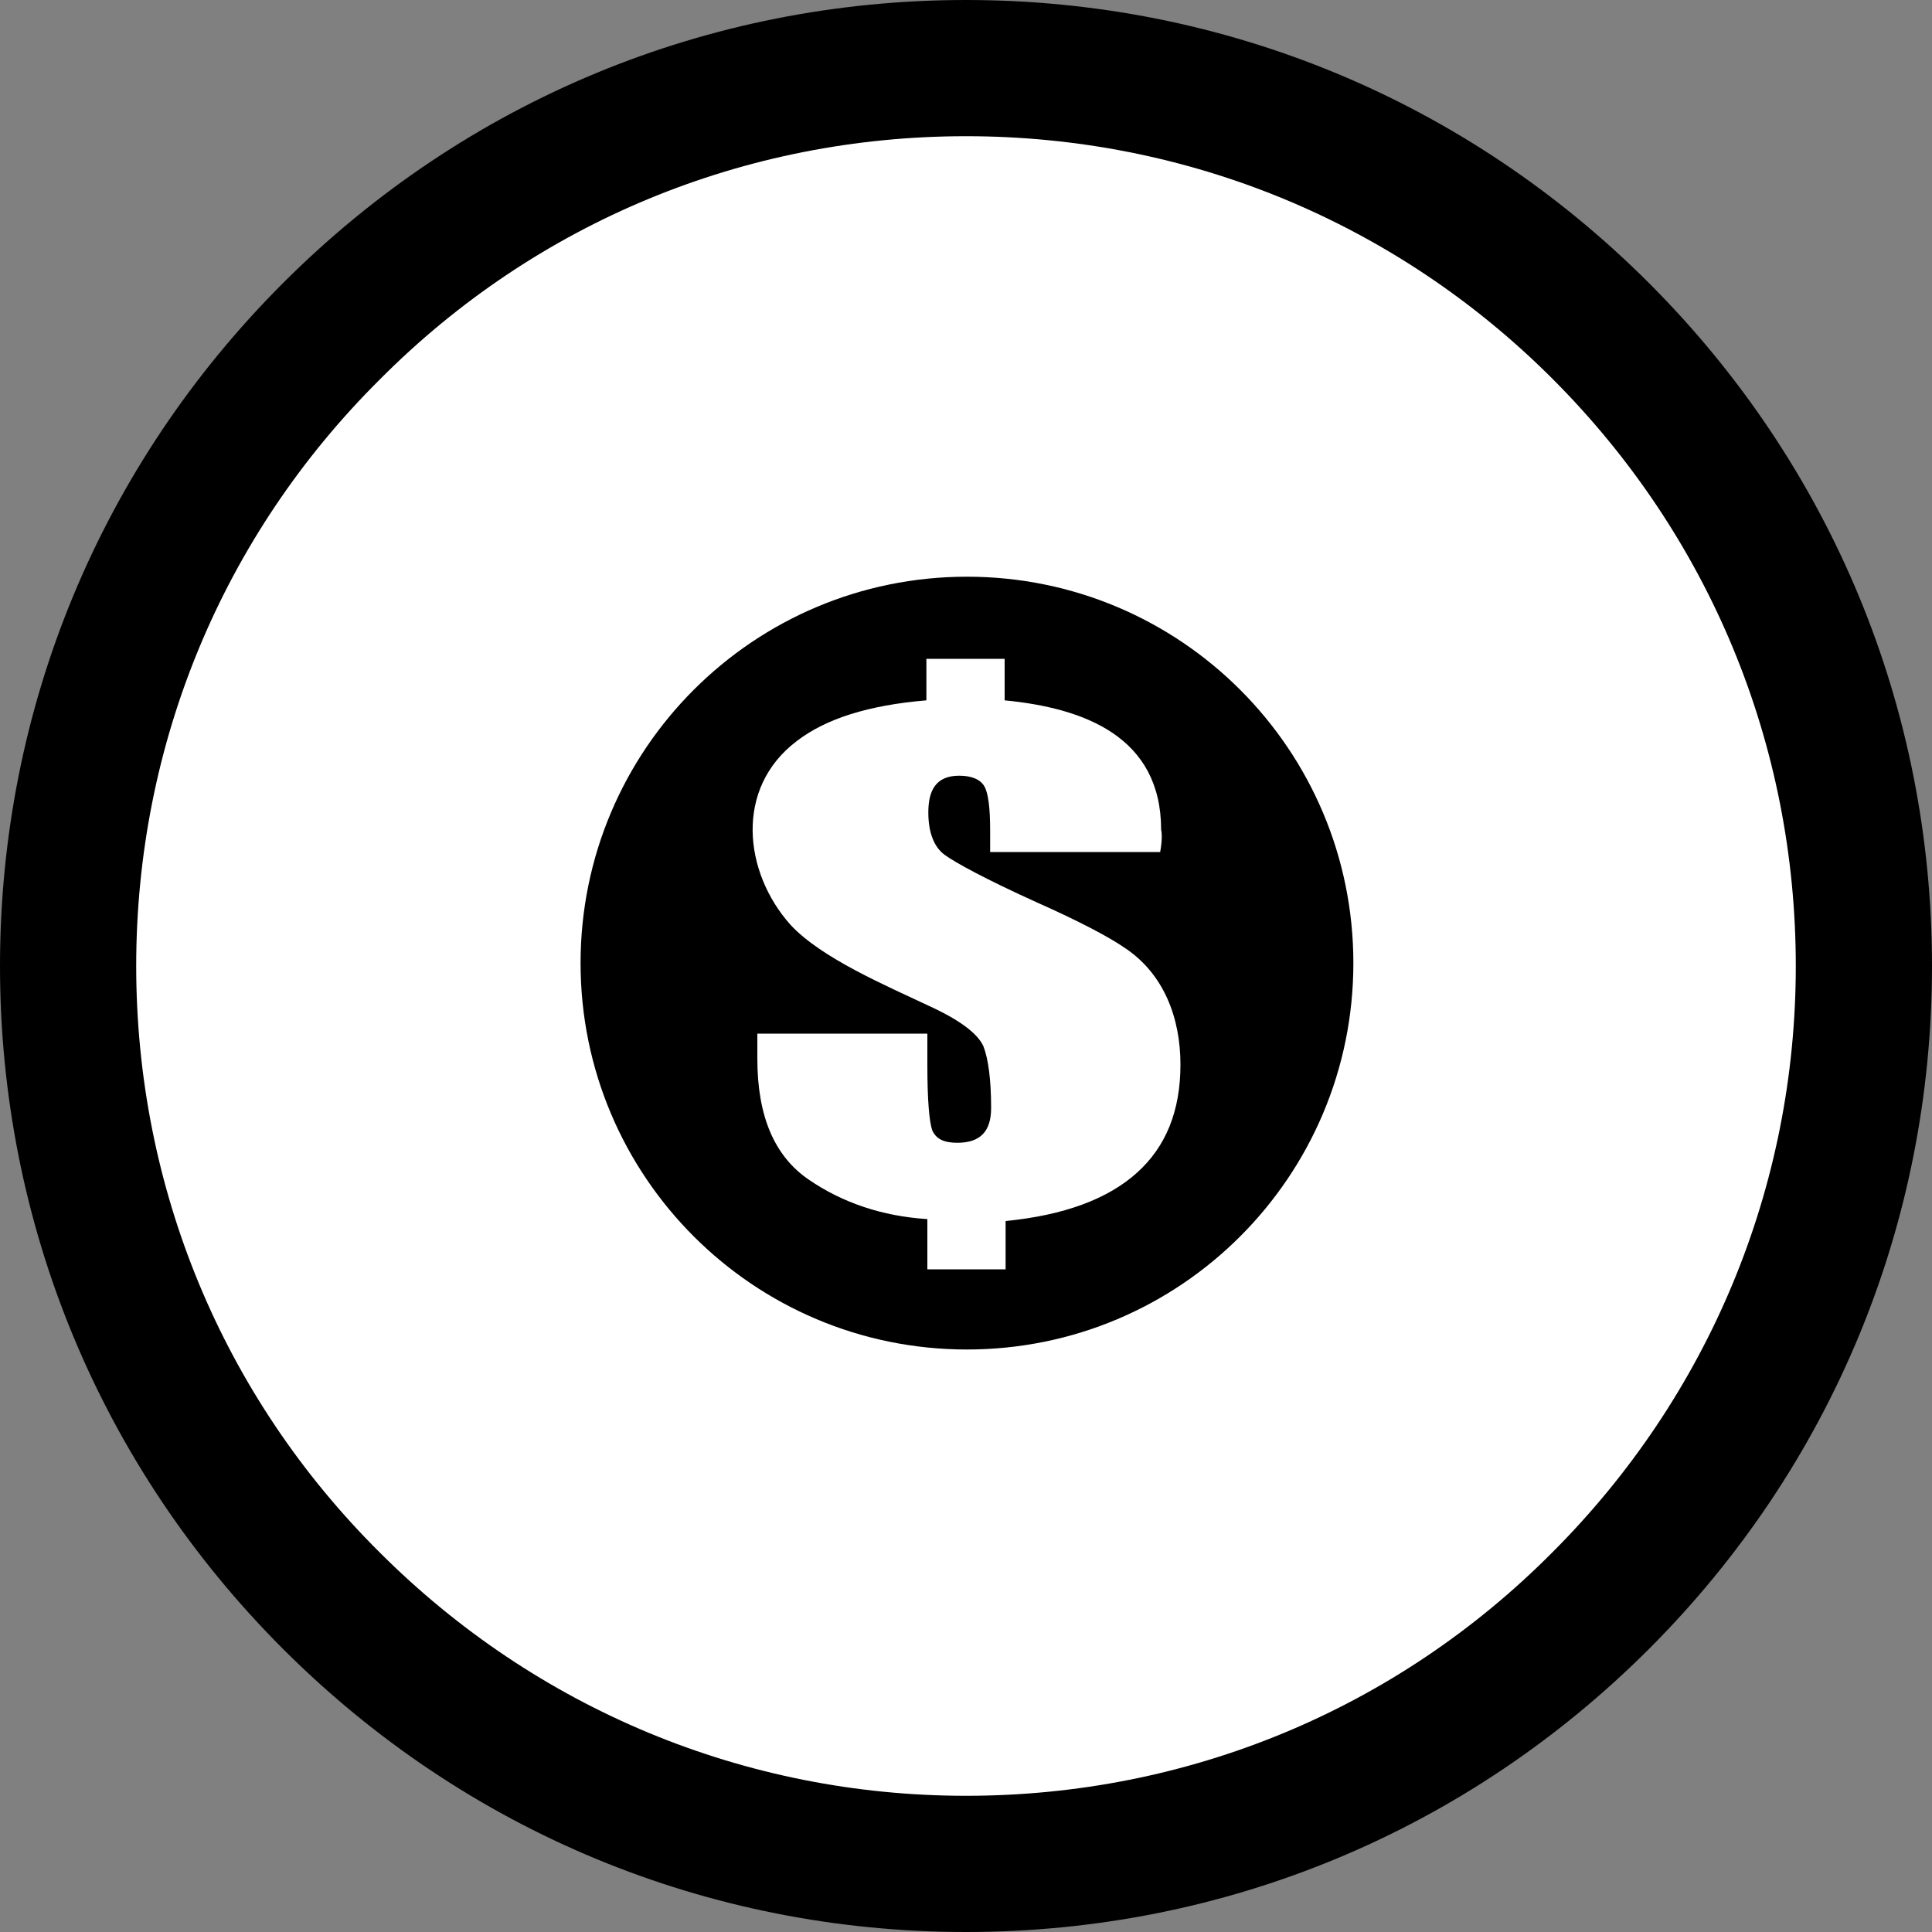
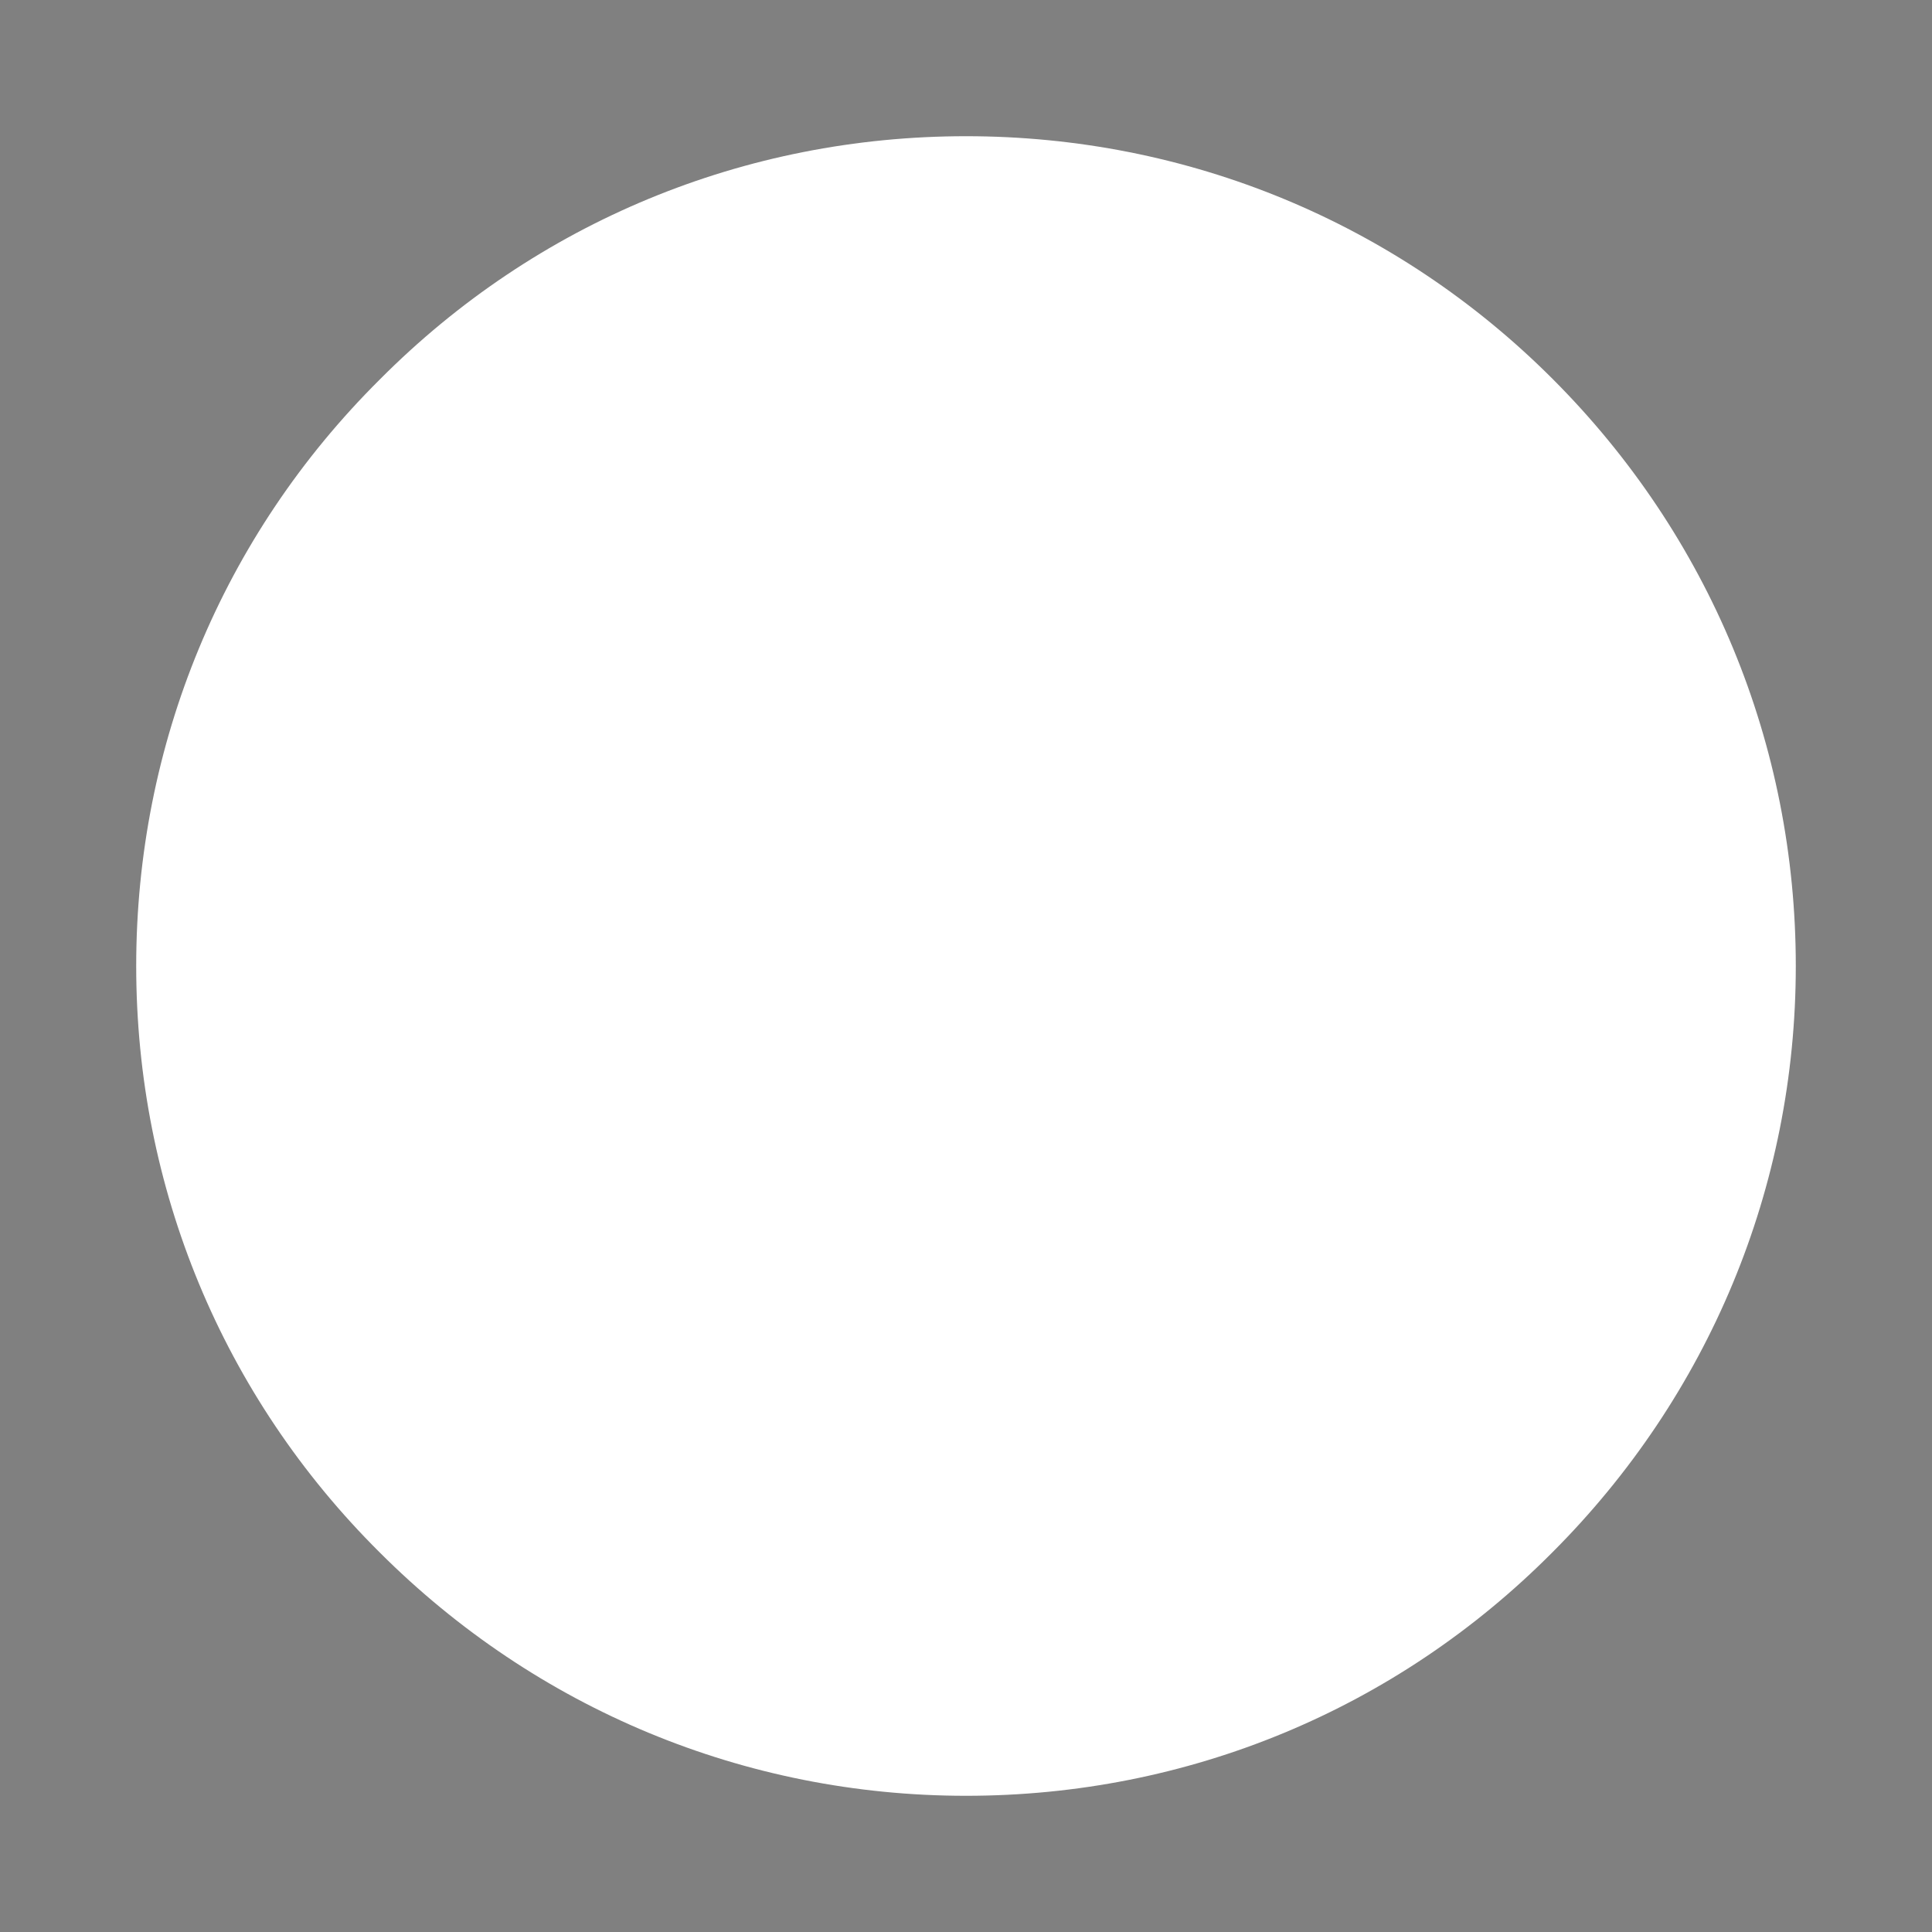
<svg xmlns="http://www.w3.org/2000/svg" version="1.1" id="Layer_1" x="0px" y="0px" viewBox="0 0 200 200" style="enable-background:new 0 0 200 200;" xml:space="preserve">
  <rect x="0" y="0" width="200" height="200" fill="#808080" stroke="none" />
  <style type="text/css">
	.st0{fill:#FFFFFF;}
	.st1{fill-rule:evenodd;clip-rule:evenodd;}
</style>
  <g>
-     <path d="M100,0C73.3,0,48.2,10.4,29.3,29.3C10.4,48.2,0,73.3,0,100c0,26.7,10.4,51.8,29.3,70.7c18.9,18.9,44,29.3,70.7,29.3   c26.7,0,51.8-10.4,70.7-29.3c18.9-18.9,29.3-44,29.3-70.7c0-26.7-10.4-51.8-29.3-70.7C151.8,10.4,126.7,0,100,0" />
    <path class="st0" d="M100,14.1c-22.9,0-44.5,8.9-60.7,25.2C23,55.5,14.1,77.1,14.1,100c0,22.9,8.9,44.5,25.2,60.7   c16.2,16.2,37.8,25.2,60.7,25.2c22.9,0,44.5-8.9,60.7-25.2c16.2-16.2,25.2-37.8,25.2-60.7c0-22.9-8.9-44.5-25.2-60.8   C144.5,23,122.9,14.1,100,14.1" />
-     <path class="st1" d="M120.1,88.2h-17.6V86c0-2.4-0.2-3.9-0.6-4.6c-0.4-0.7-1.3-1.1-2.6-1.1c-2.4,0-3.2,1.5-3.2,3.8   c0,2.1,0.6,3.6,1.7,4.4c1.1,0.8,4.2,2.5,9.5,4.9c4.5,2,7.5,3.6,9.1,4.7c4.1,2.7,5.8,7.3,5.8,12.1c0,4.8-1.5,8.5-4.5,11.2   c-3,2.7-7.5,4.4-13.6,5v5H96v-5.2c-4.7-0.3-8.8-1.7-12.3-4.1c-3.5-2.4-5.3-6.5-5.3-12.5V107H96v3.3c0,3.6,0.2,5.8,0.5,6.7   c0.4,0.9,1.2,1.3,2.6,1.3c2.4,0,3.5-1.2,3.5-3.6c0-3-0.3-5.1-0.8-6.4c-0.6-1.3-2.4-2.7-5.7-4.2c-4.2-2-11.1-4.9-14.3-8.4   c-4.8-5.4-5.8-14.1,0.7-19c3-2.3,7.4-3.7,13.4-4.2v-4.3h8.1v4.3c8.3,0.8,16.2,3.8,16.2,13.4C120.3,86.3,120.3,87.1,120.1,88.2    M100.1,59.7c-22.1,0-40,17.9-40,40c0,22.1,17.9,40,40,40c22.1,0,40-17.9,40-40C140.1,77.6,122.2,59.7,100.1,59.7" />
  </g>
</svg>